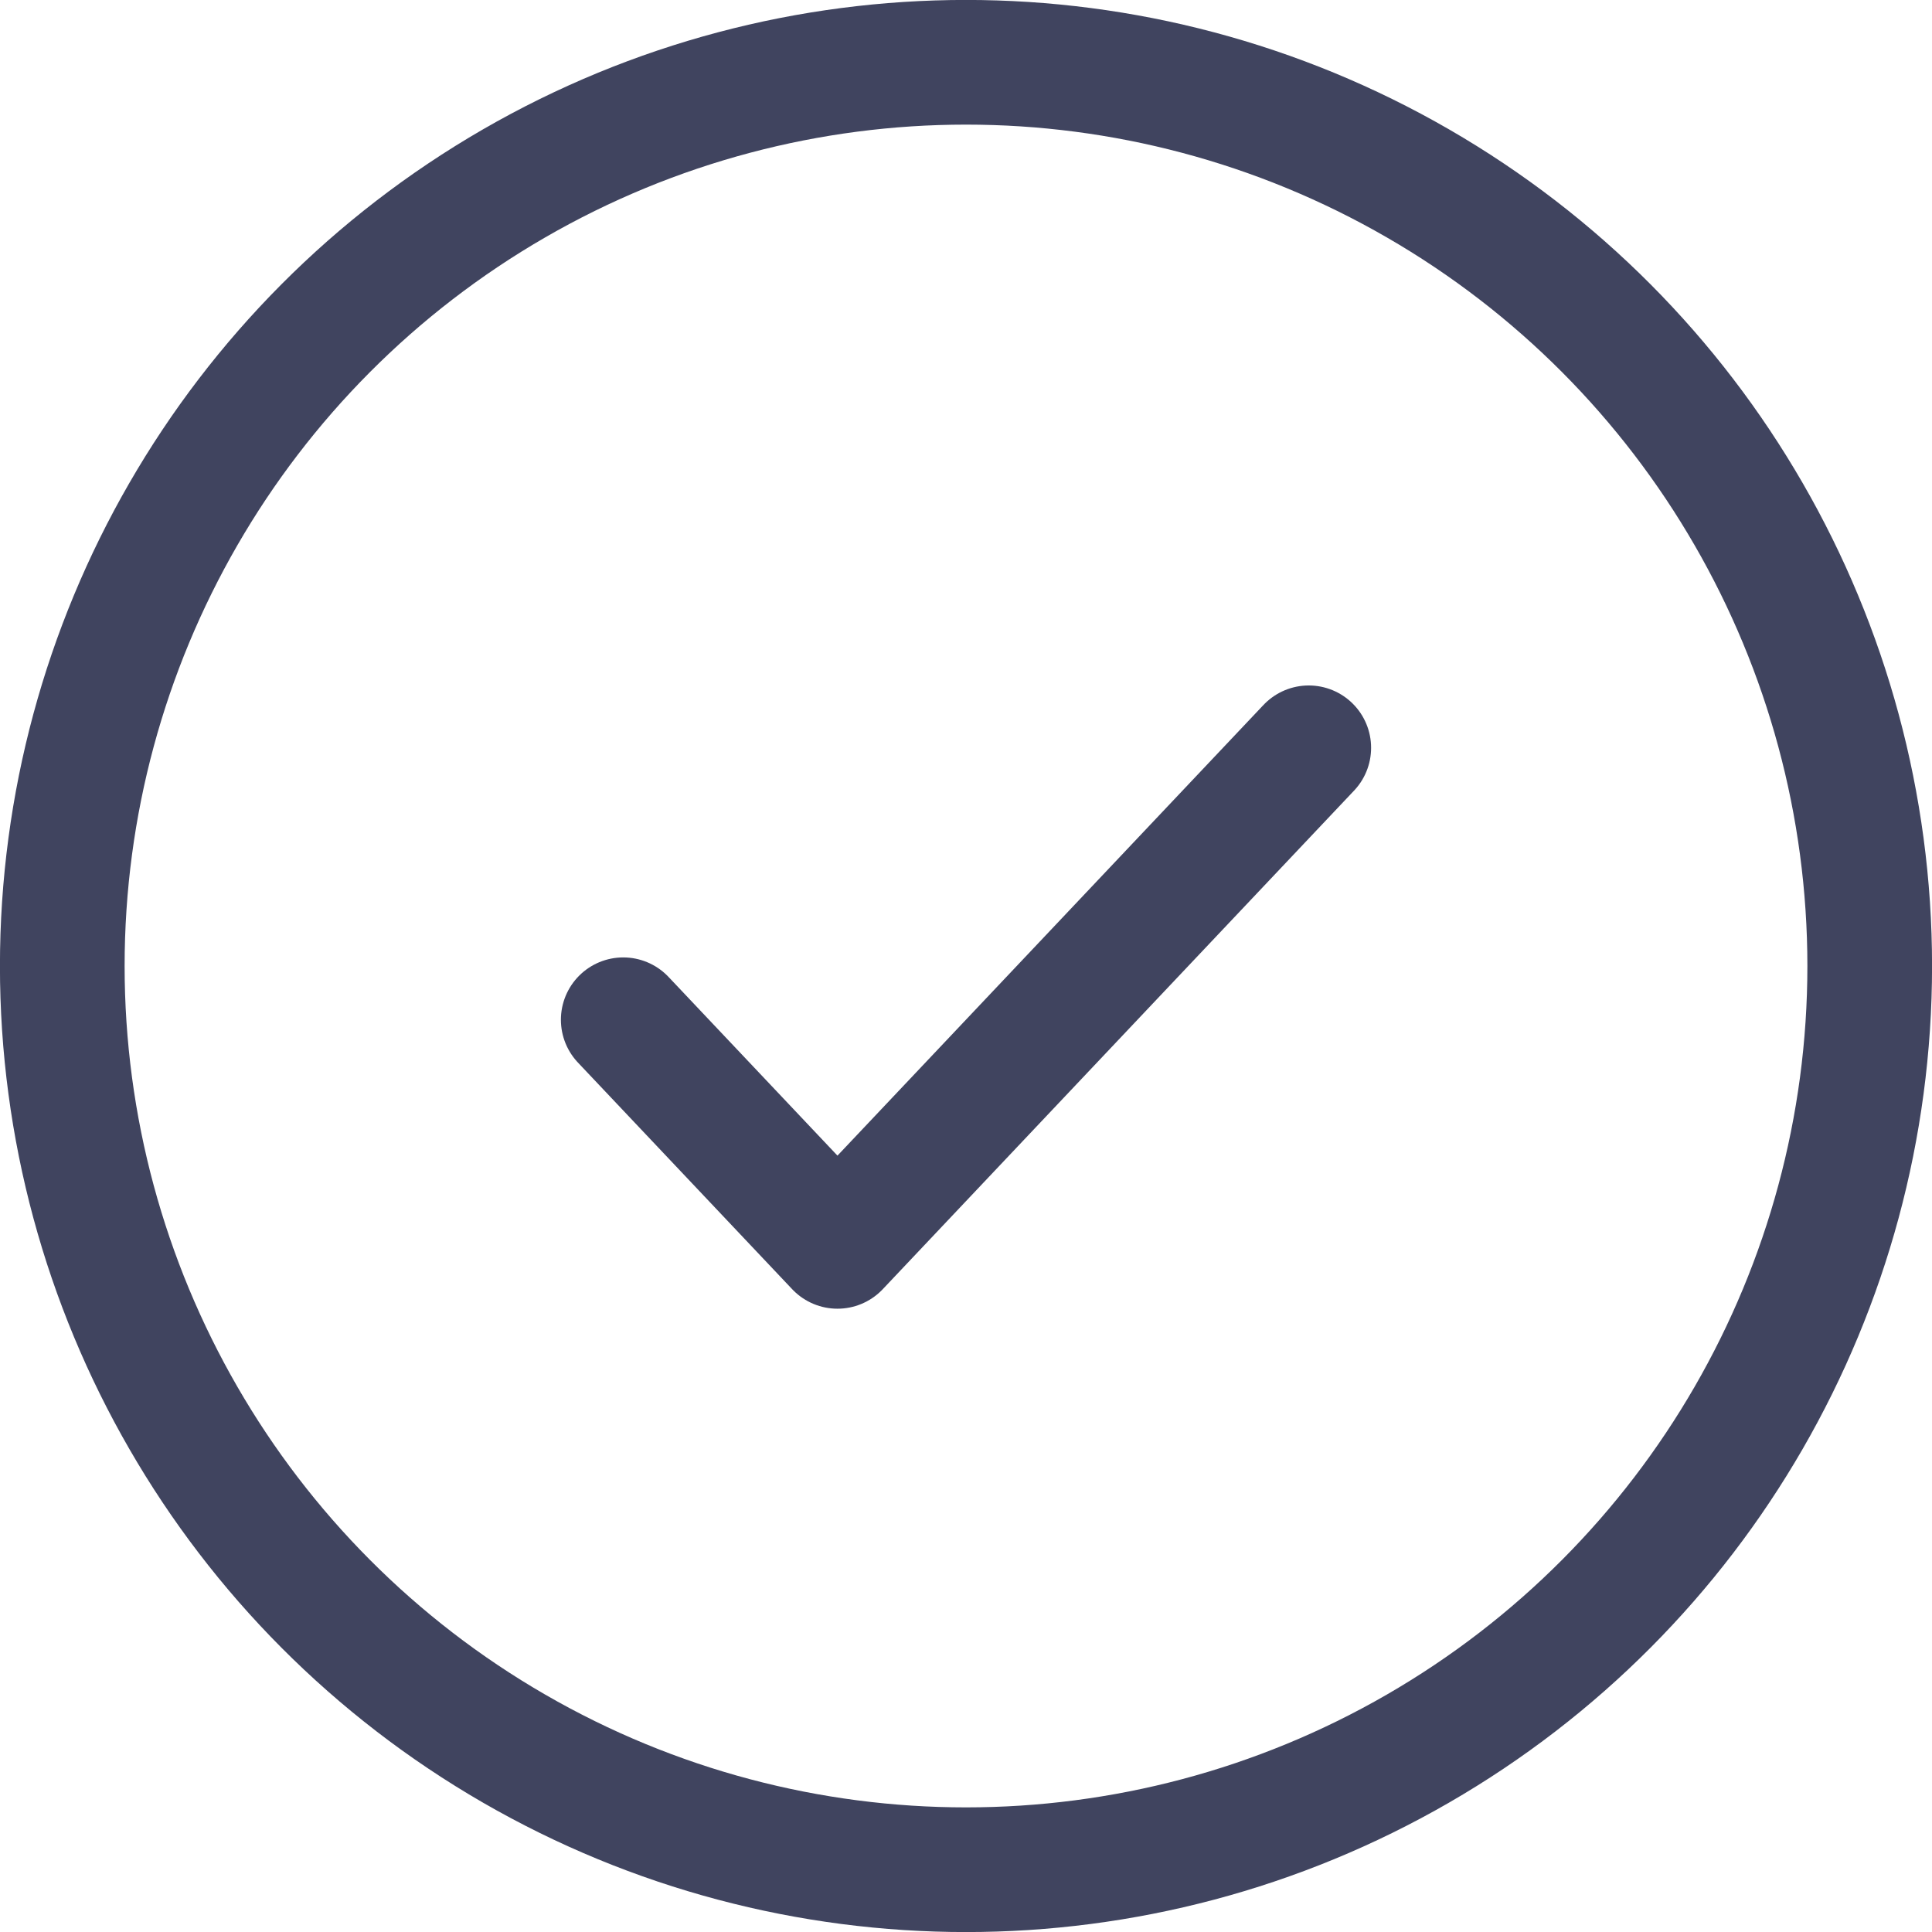
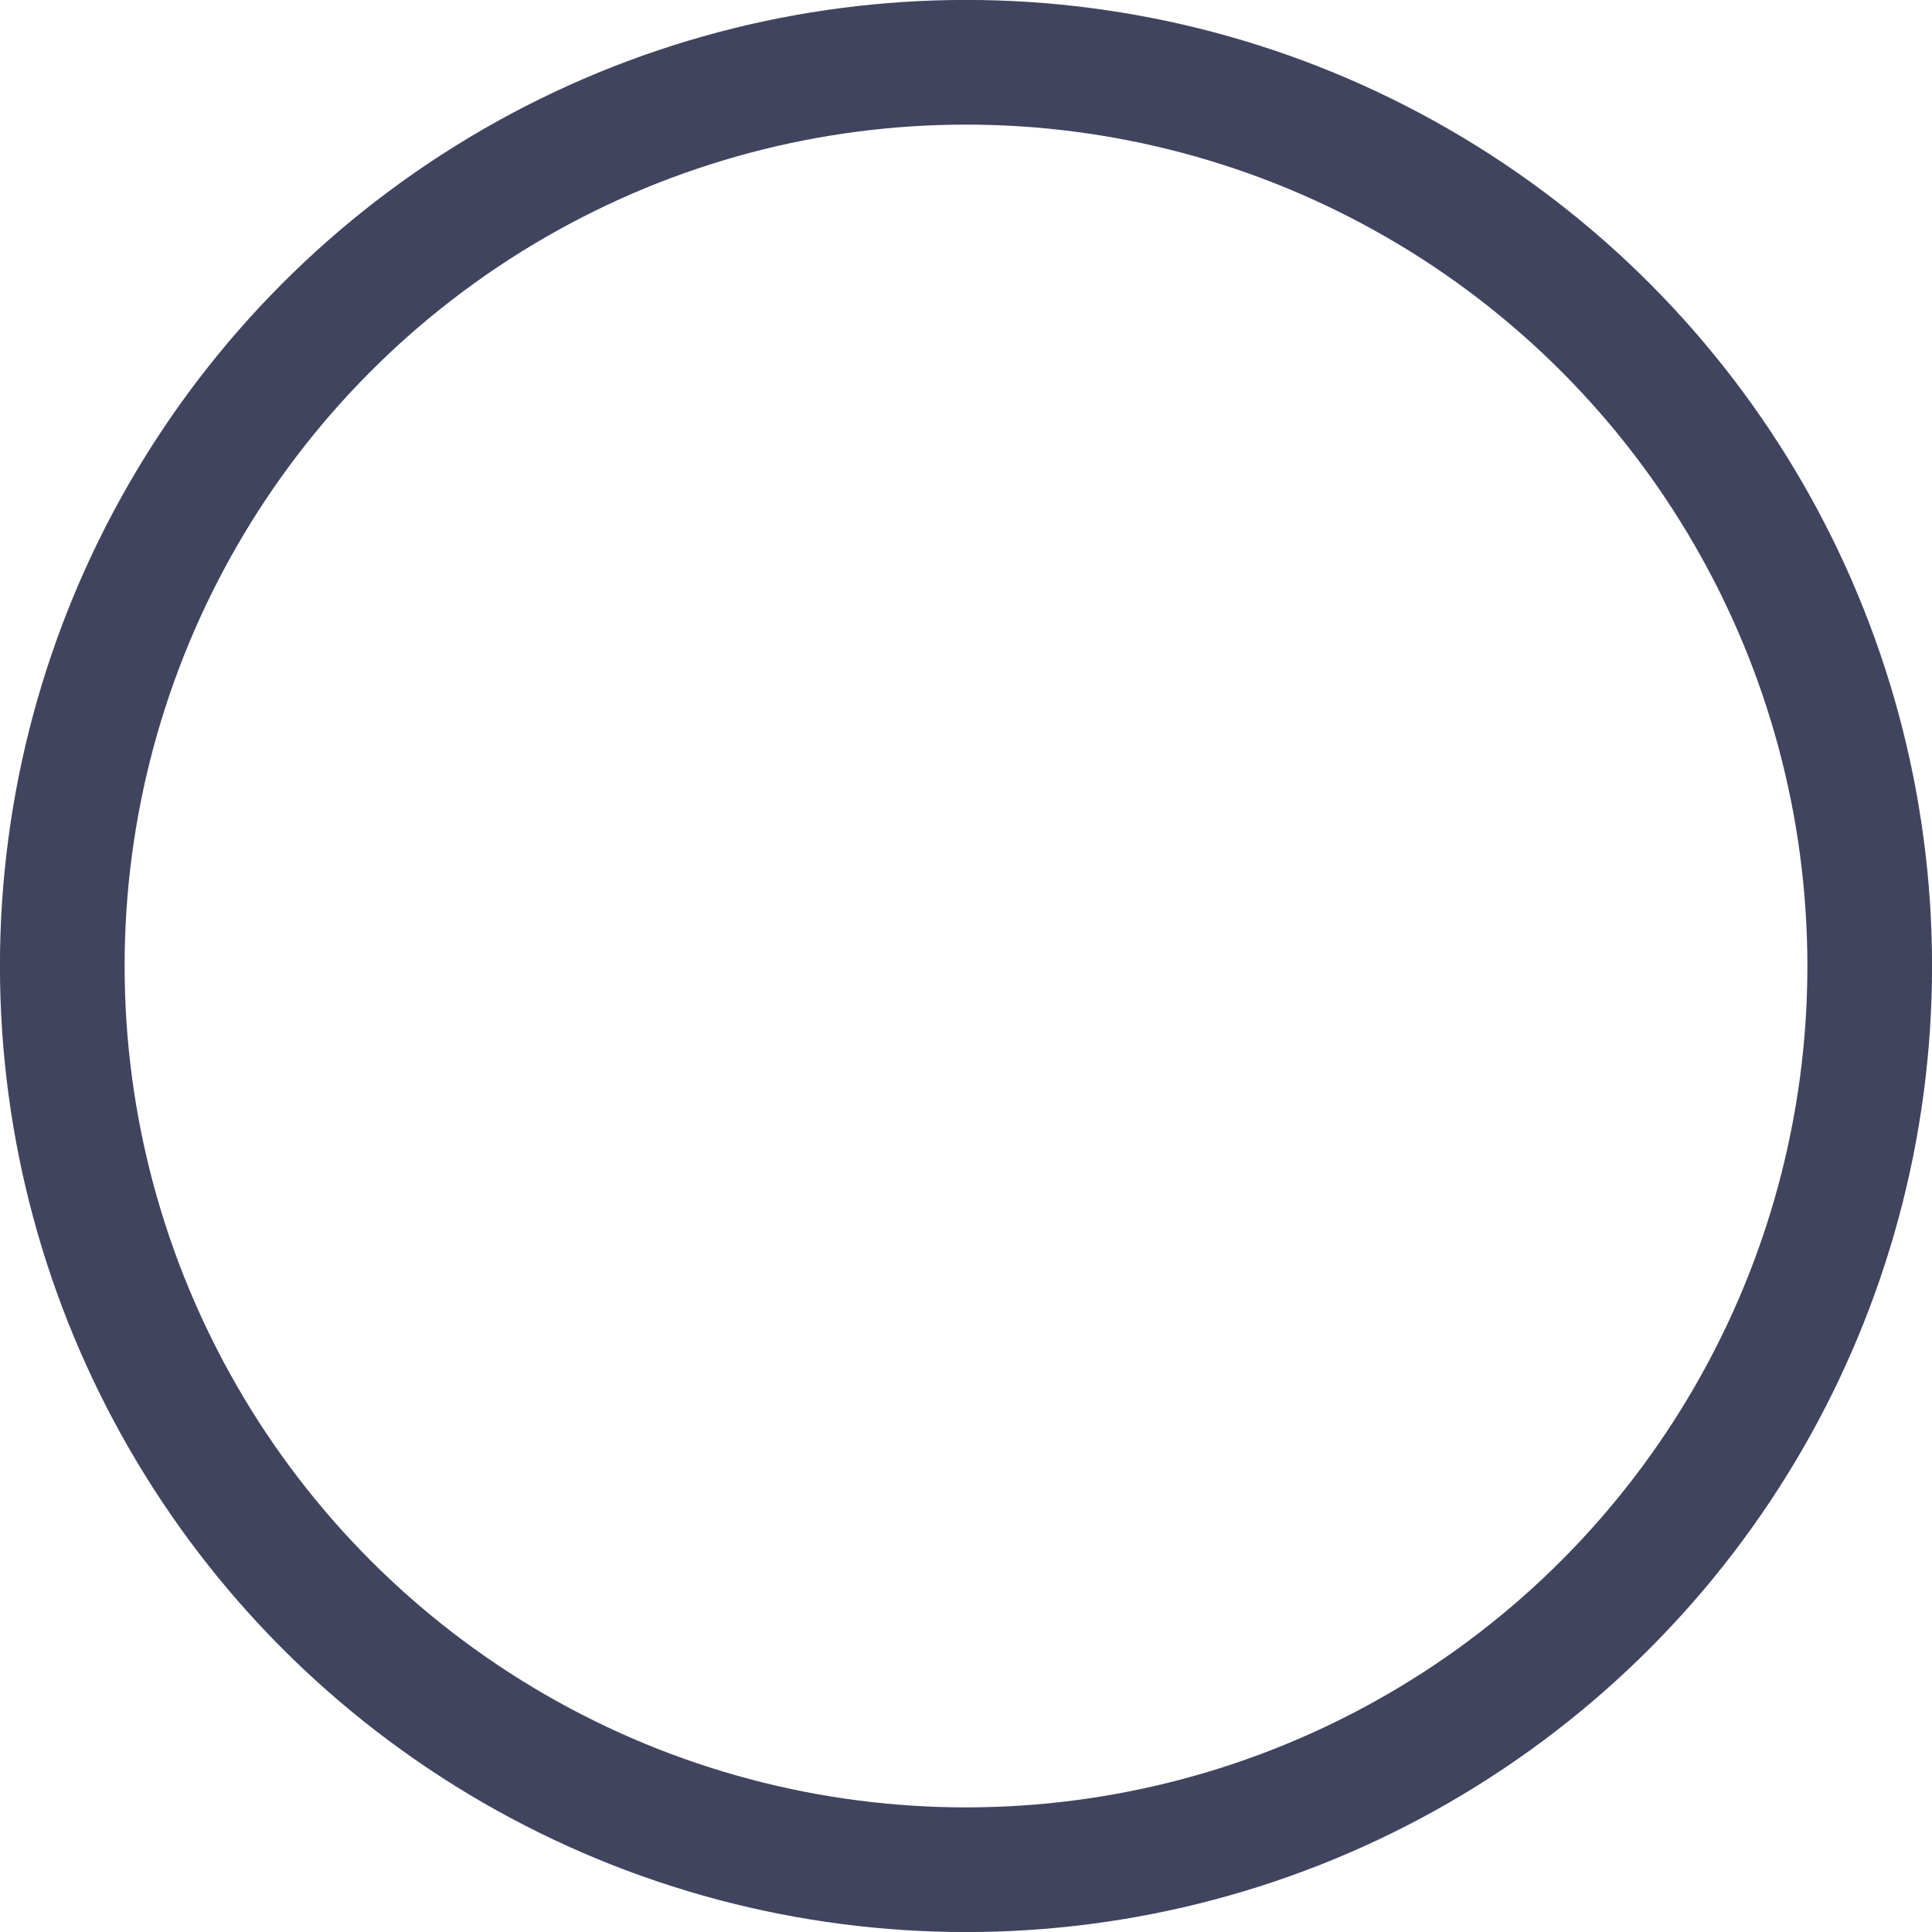
<svg xmlns="http://www.w3.org/2000/svg" width="17" height="17" viewBox="0 0 17 17" fill="none">
  <circle cx="8.5" cy="8.5" r="7.952" stroke="#40445F" stroke-width="1.097" />
-   <path d="M11.516 6.58L7.369 10.967L5.484 8.973" stroke="#40445F" stroke-width="1.097" stroke-linecap="round" stroke-linejoin="round" />
</svg>